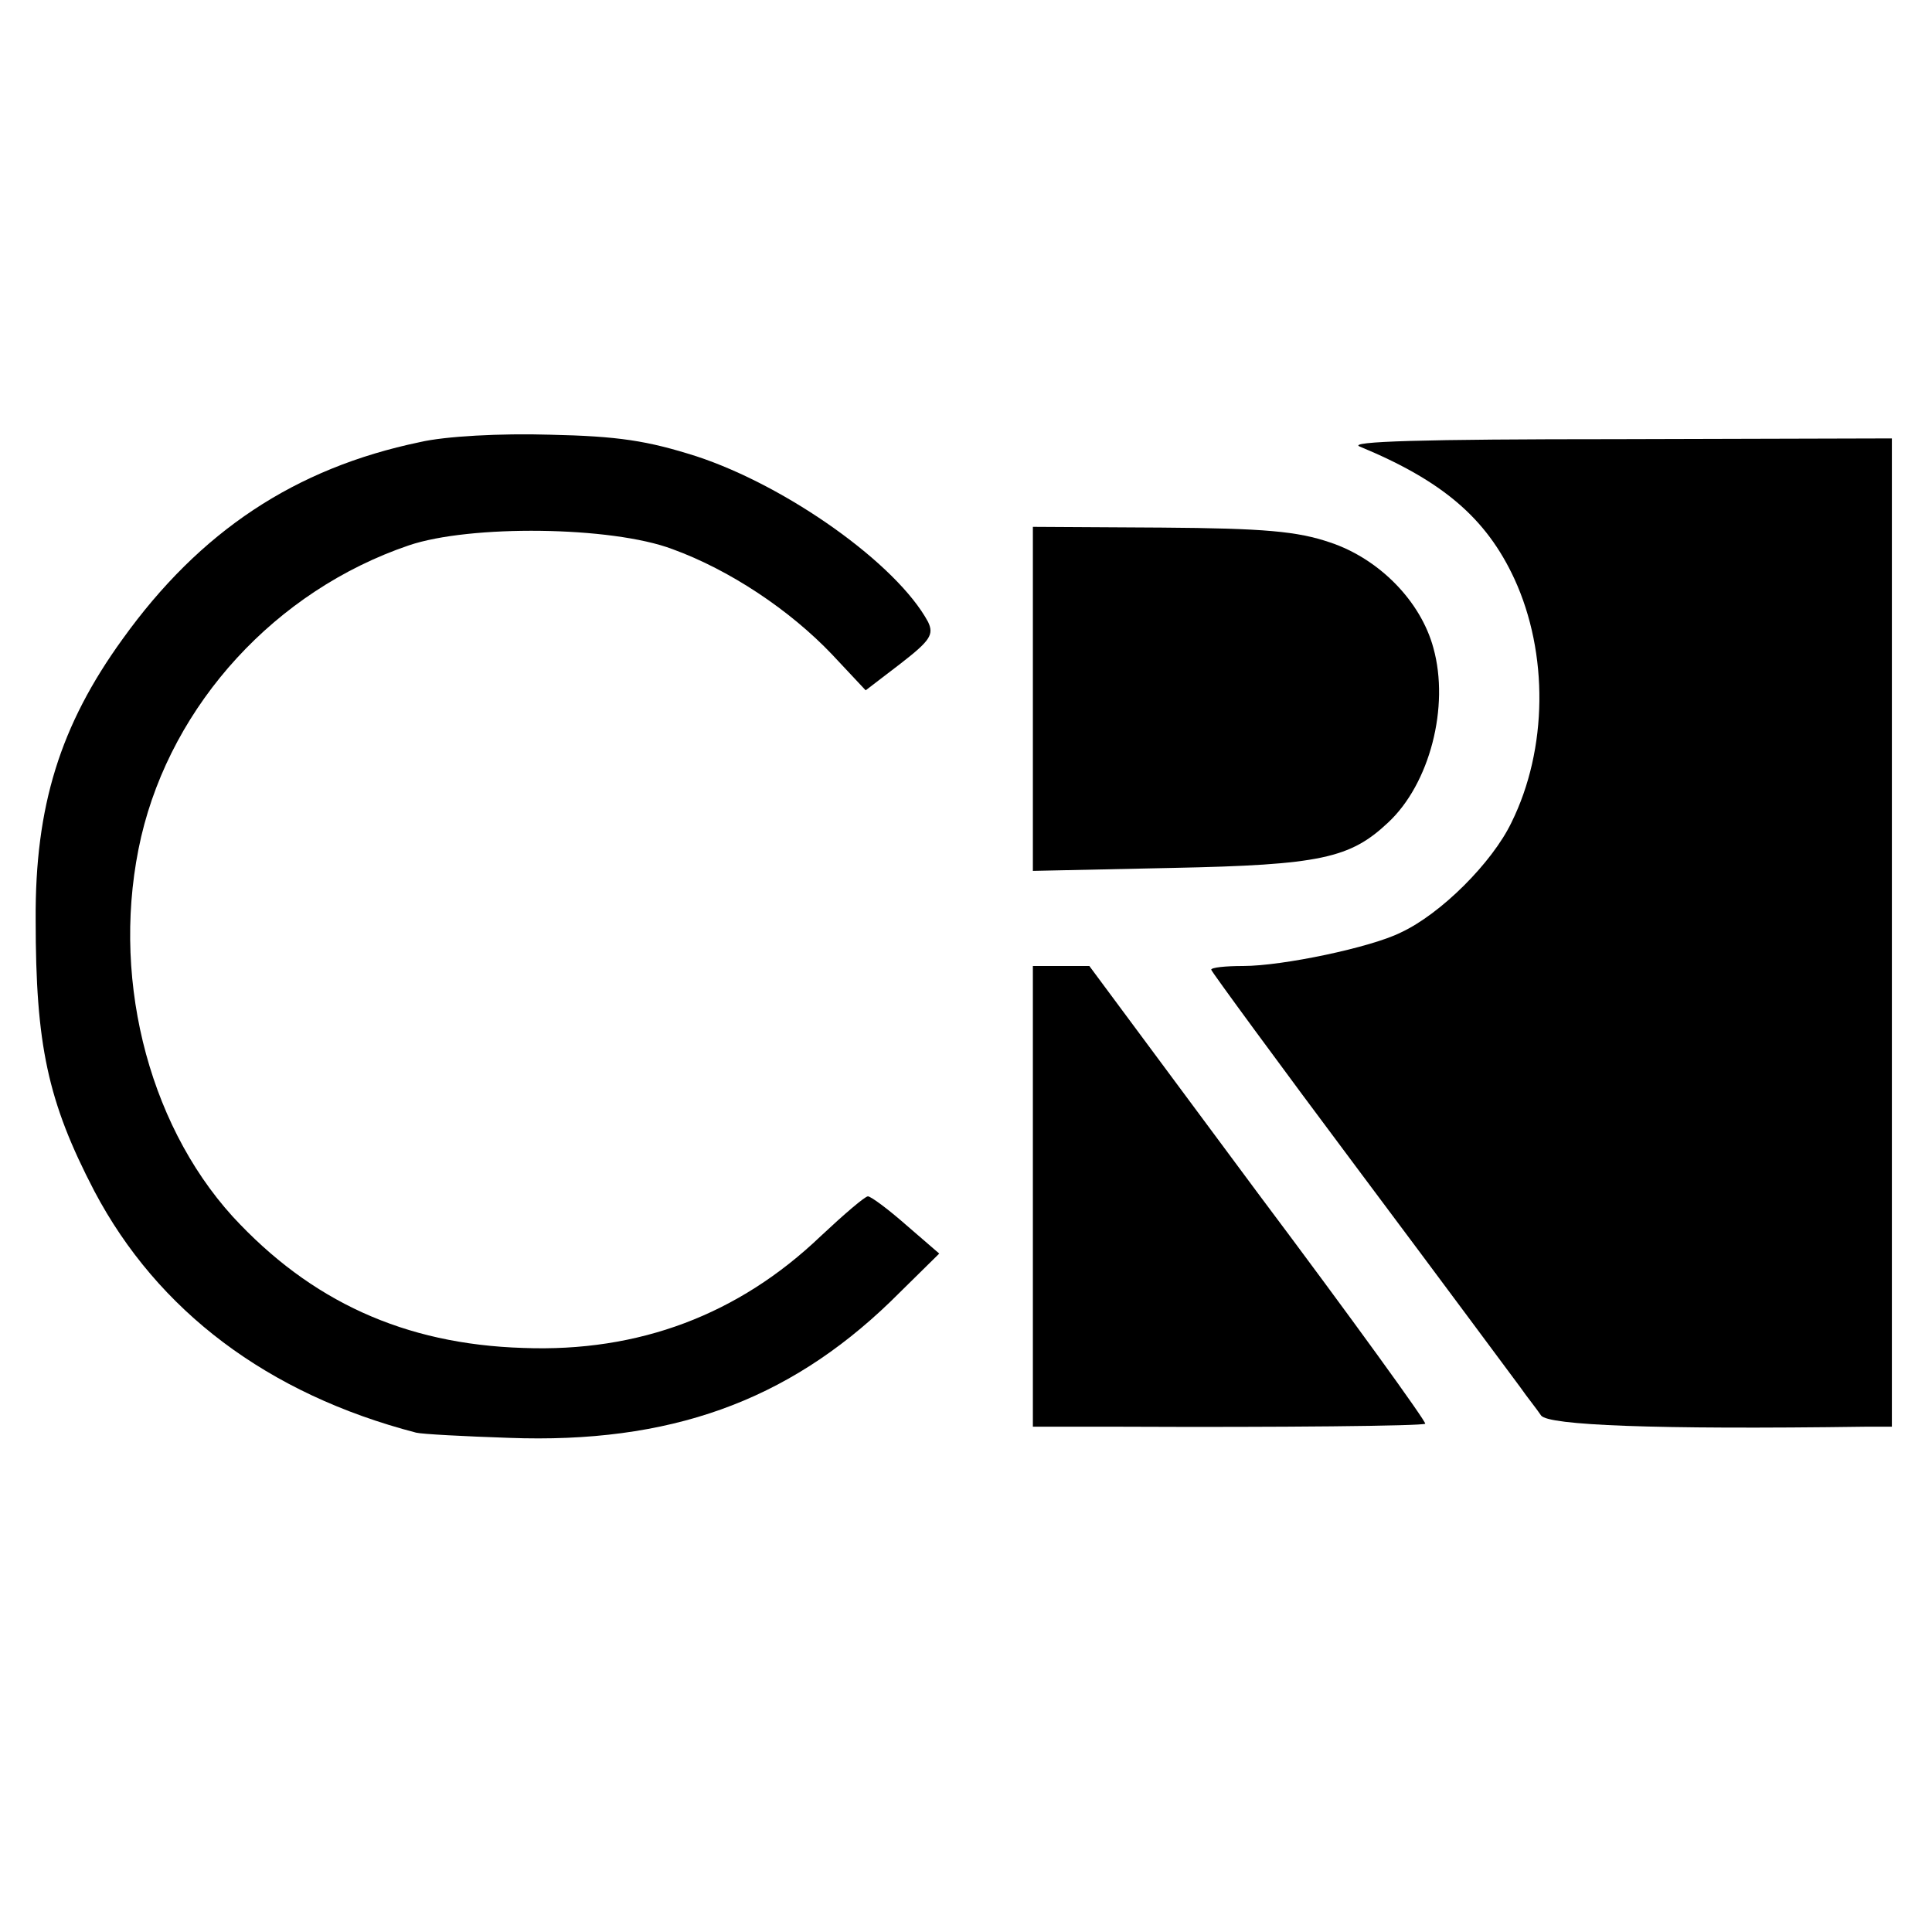
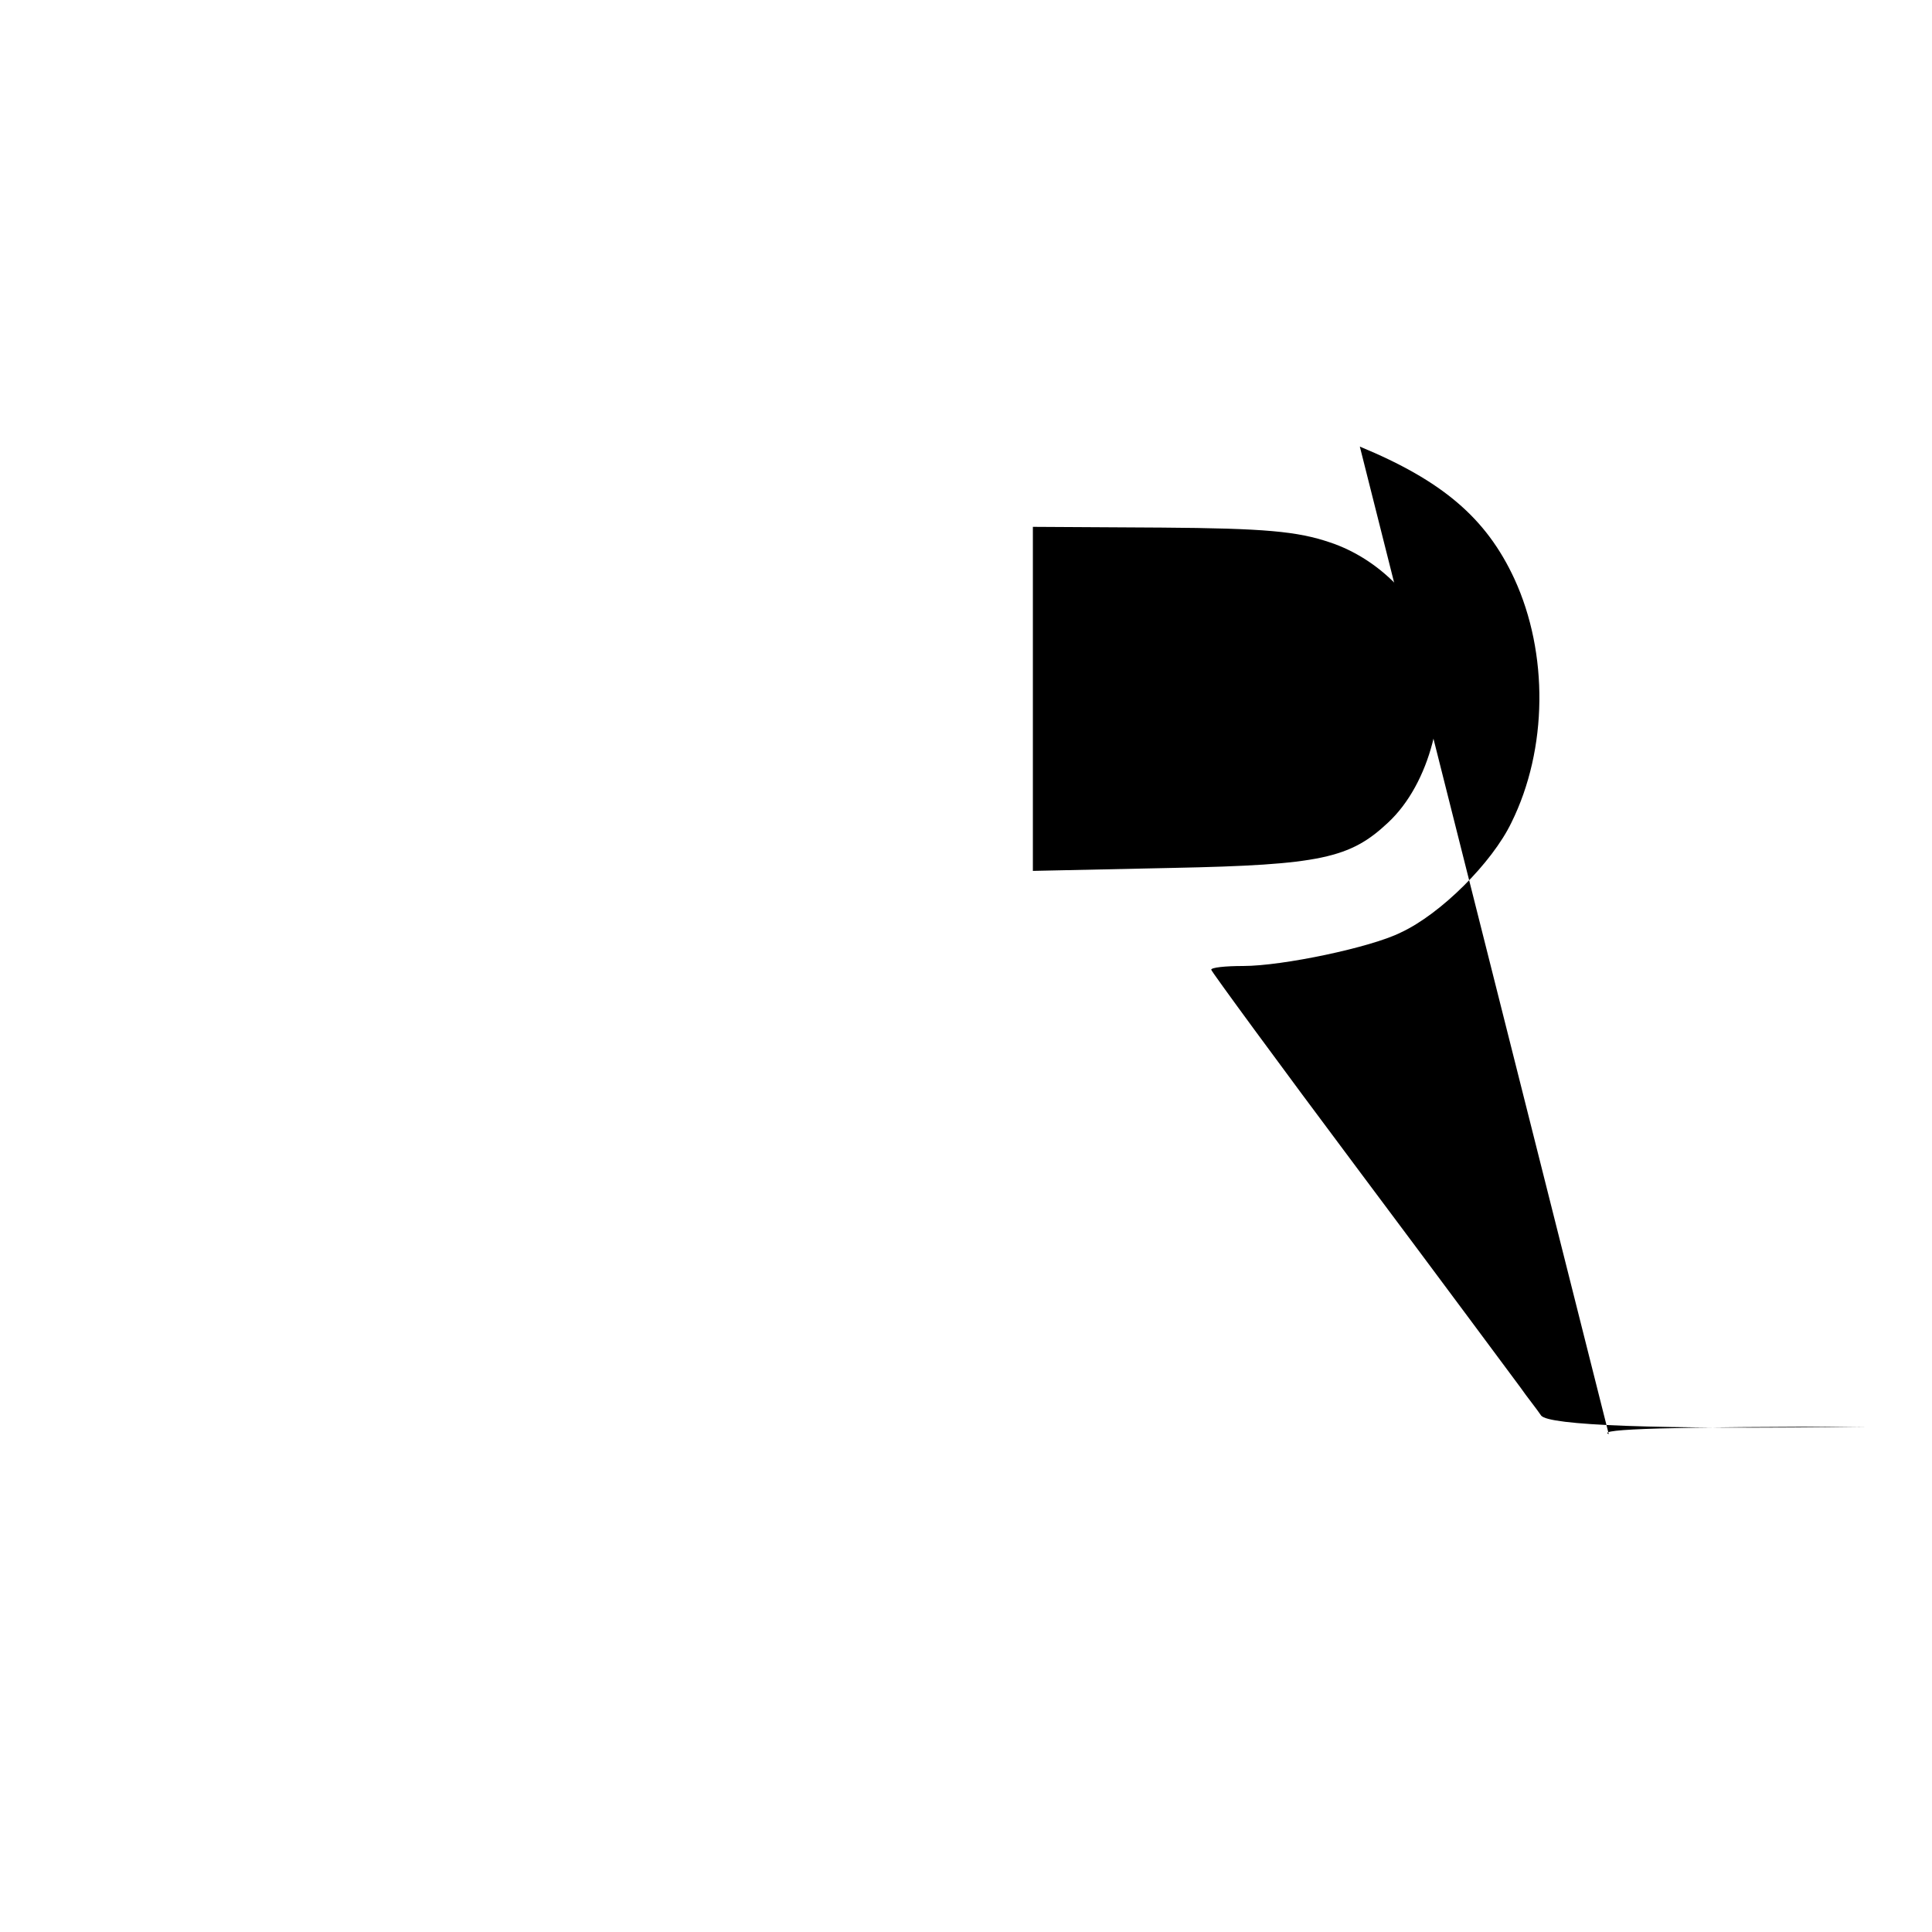
<svg xmlns="http://www.w3.org/2000/svg" version="1.0" width="260pt" height="260pt" viewBox="0 0 260 260" preserveAspectRatio="xMidYMid meet">
  <g transform="translate(0,260) scale(0.1,-0.1)" fill="#000000" stroke="none">
-     <path d="M565 2005 c-168 -35 -296 -120 -400 -265 -84 -116 -118 -225 -117 -378 0 -168 16 -244 79 -365 85 -161 233 -273 433 -325 8 -2 65 -5 125 -7 216 -8 374 49 513 183 l66 65 -44 38 c-25 22 -48 39 -52 39 -4 0 -32 -24 -64 -54 -110 -105 -244 -156 -400 -150 -160 5 -286 63 -391 177 -116 128 -165 329 -123 511 42 179 181 331 360 392 82 28 273 26 355 -5 77 -28 158 -82 215 -142 l45 -48 47 36 c40 31 45 39 37 56 -42 78 -190 183 -312 223 -66 21 -105 27 -197 29 -66 2 -141 -2 -175 -10z" />
-     <path d="M1830 1999 c111 -46 170 -96 208 -178 46 -100 45 -229 -4 -328 -26 -54 -95 -123 -149 -148 -40 -20 -159 -45 -212 -45 -24 0 -43 -2 -43 -5 0 -2 90 -125 200 -272 110 -147 207 -278 216 -290 9 -13 22 -29 28 -38 10 -13 151 -19 436 -15 l36 0 0 665 0 665 -371 -1 c-260 0 -363 -3 -345 -10z" />
+     <path d="M1830 1999 c111 -46 170 -96 208 -178 46 -100 45 -229 -4 -328 -26 -54 -95 -123 -149 -148 -40 -20 -159 -45 -212 -45 -24 0 -43 -2 -43 -5 0 -2 90 -125 200 -272 110 -147 207 -278 216 -290 9 -13 22 -29 28 -38 10 -13 151 -19 436 -15 c-260 0 -363 -3 -345 -10z" />
    <path d="M1390 1659 l0 -231 188 4 c199 4 239 13 290 61 56 52 83 156 61 235 -17 63 -73 120 -139 142 -44 15 -88 19 -227 20 l-173 1 0 -232z" />
-     <path d="M1390 990 l0 -310 118 0 c215 -1 406 1 410 4 2 2 -99 142 -225 310 l-227 306 -38 0 -38 0 0 -310z" />
  </g>
</svg>